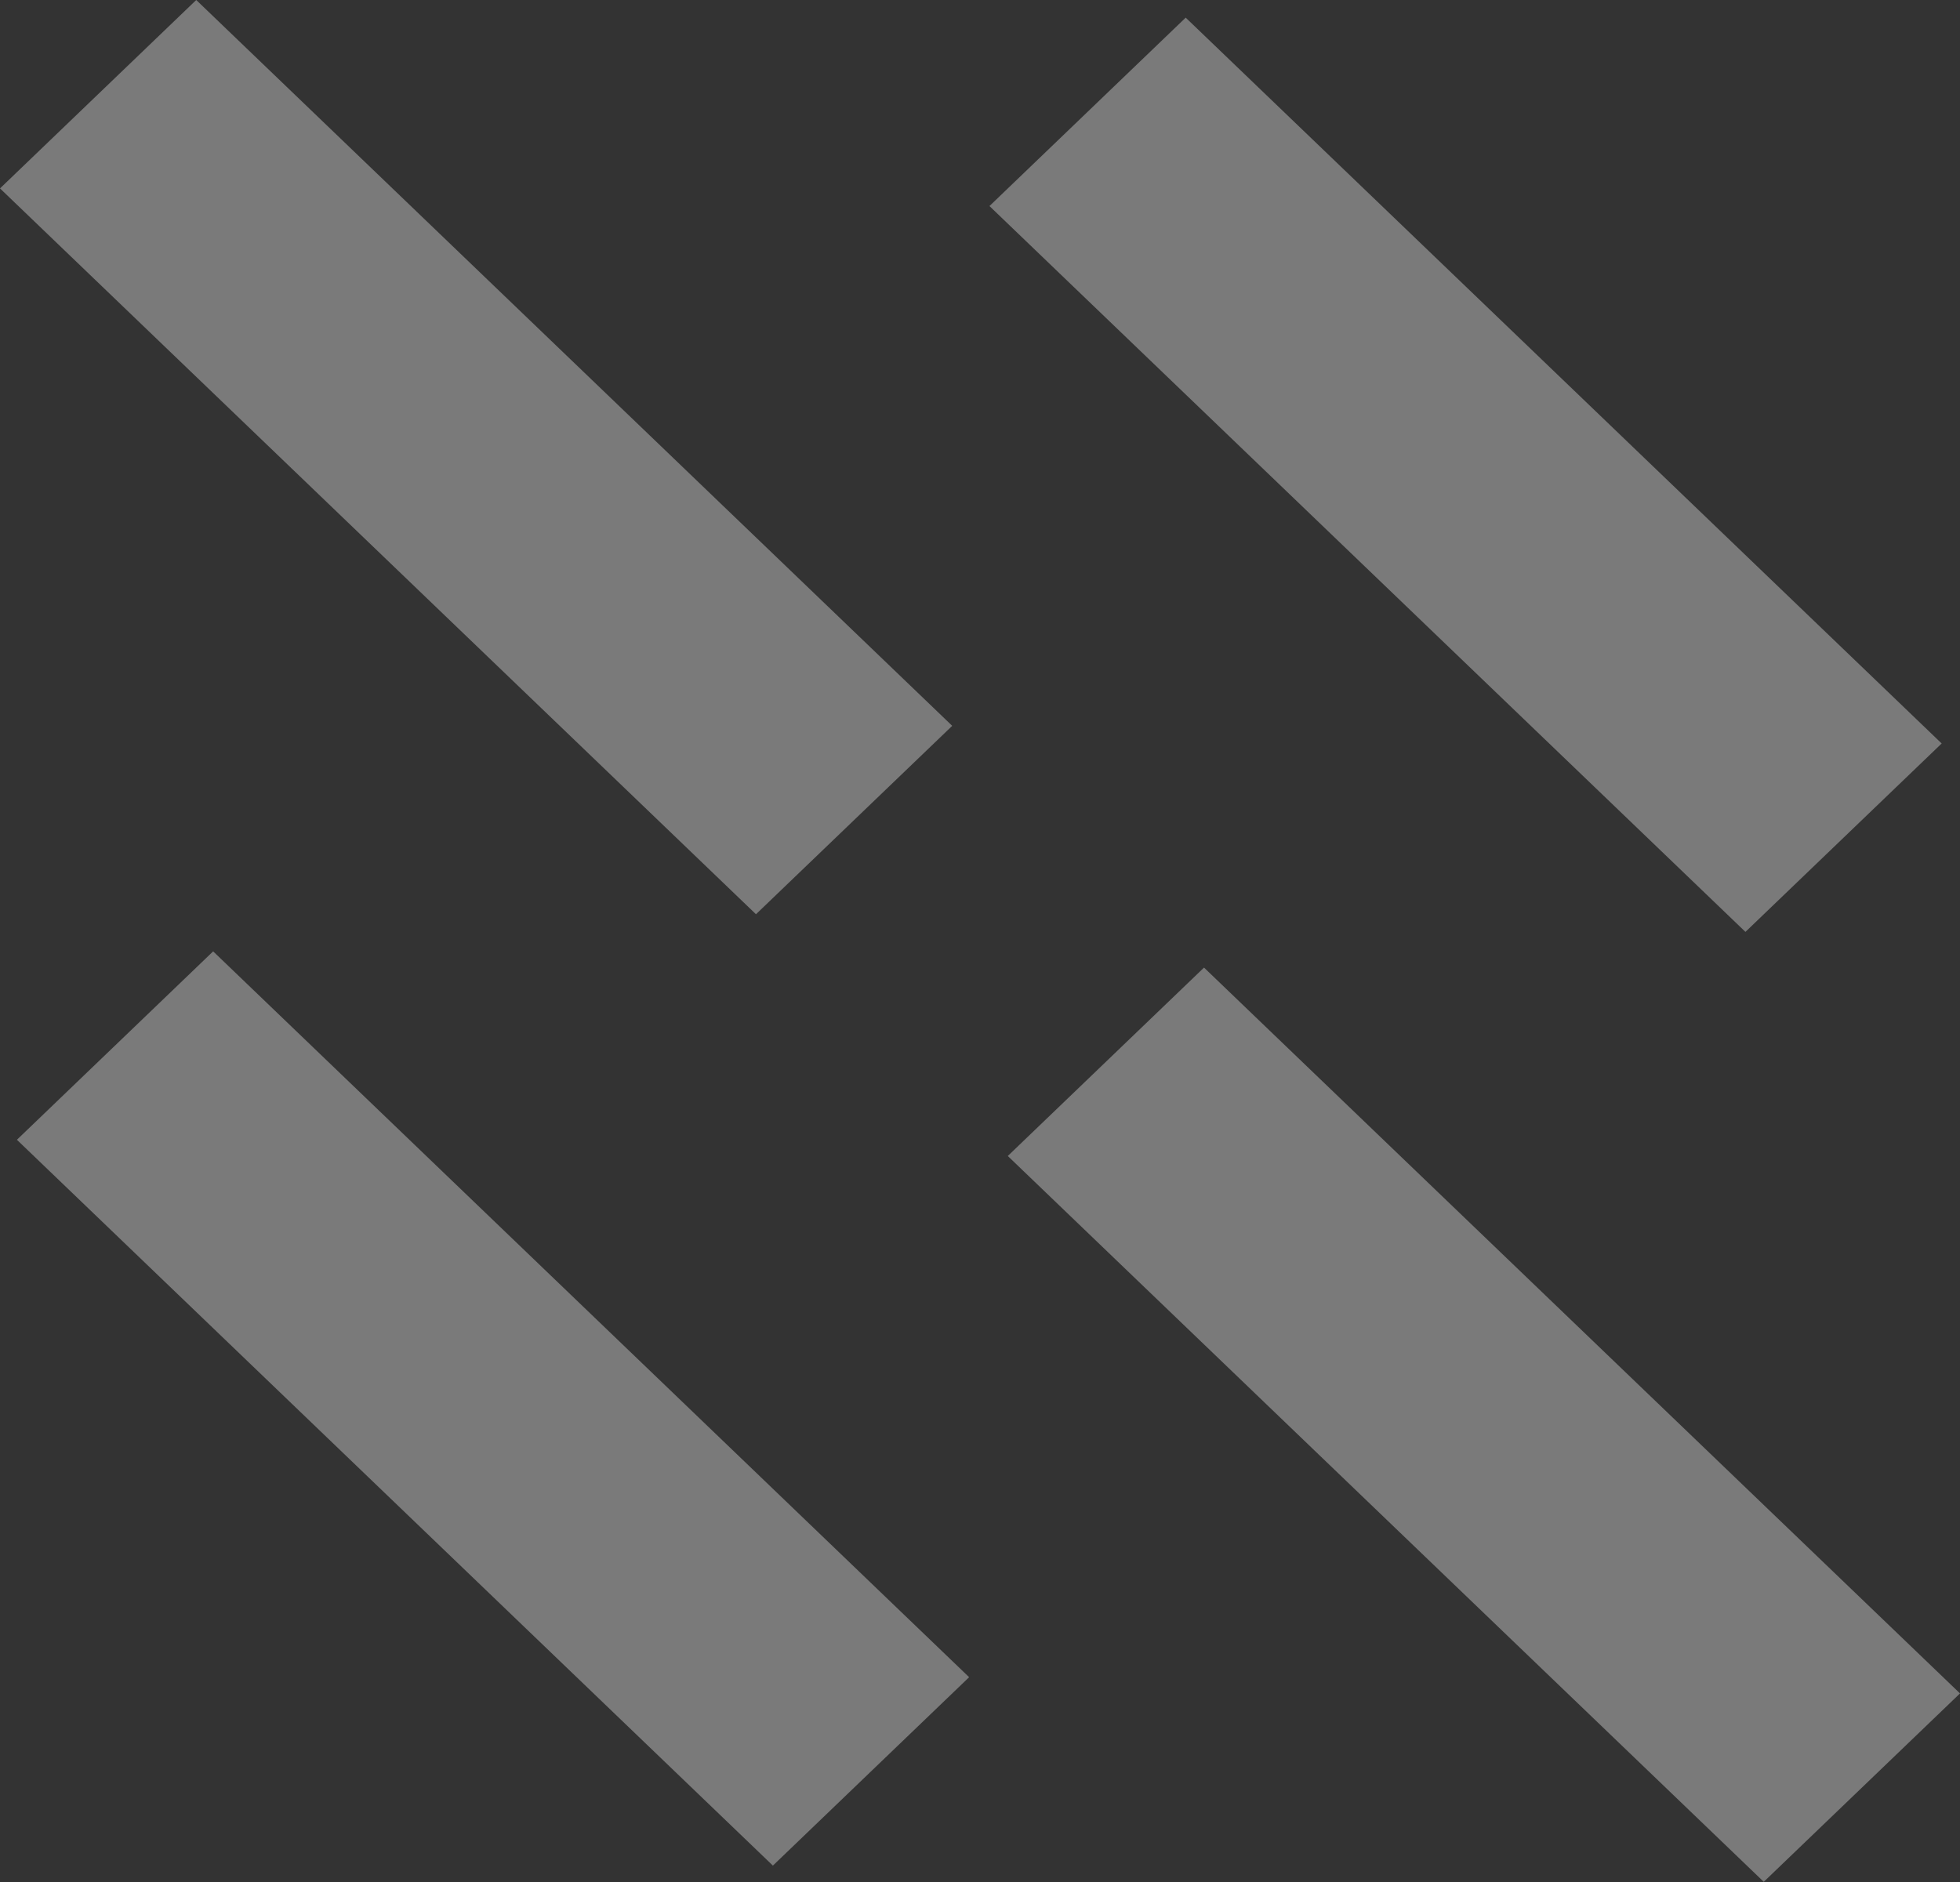
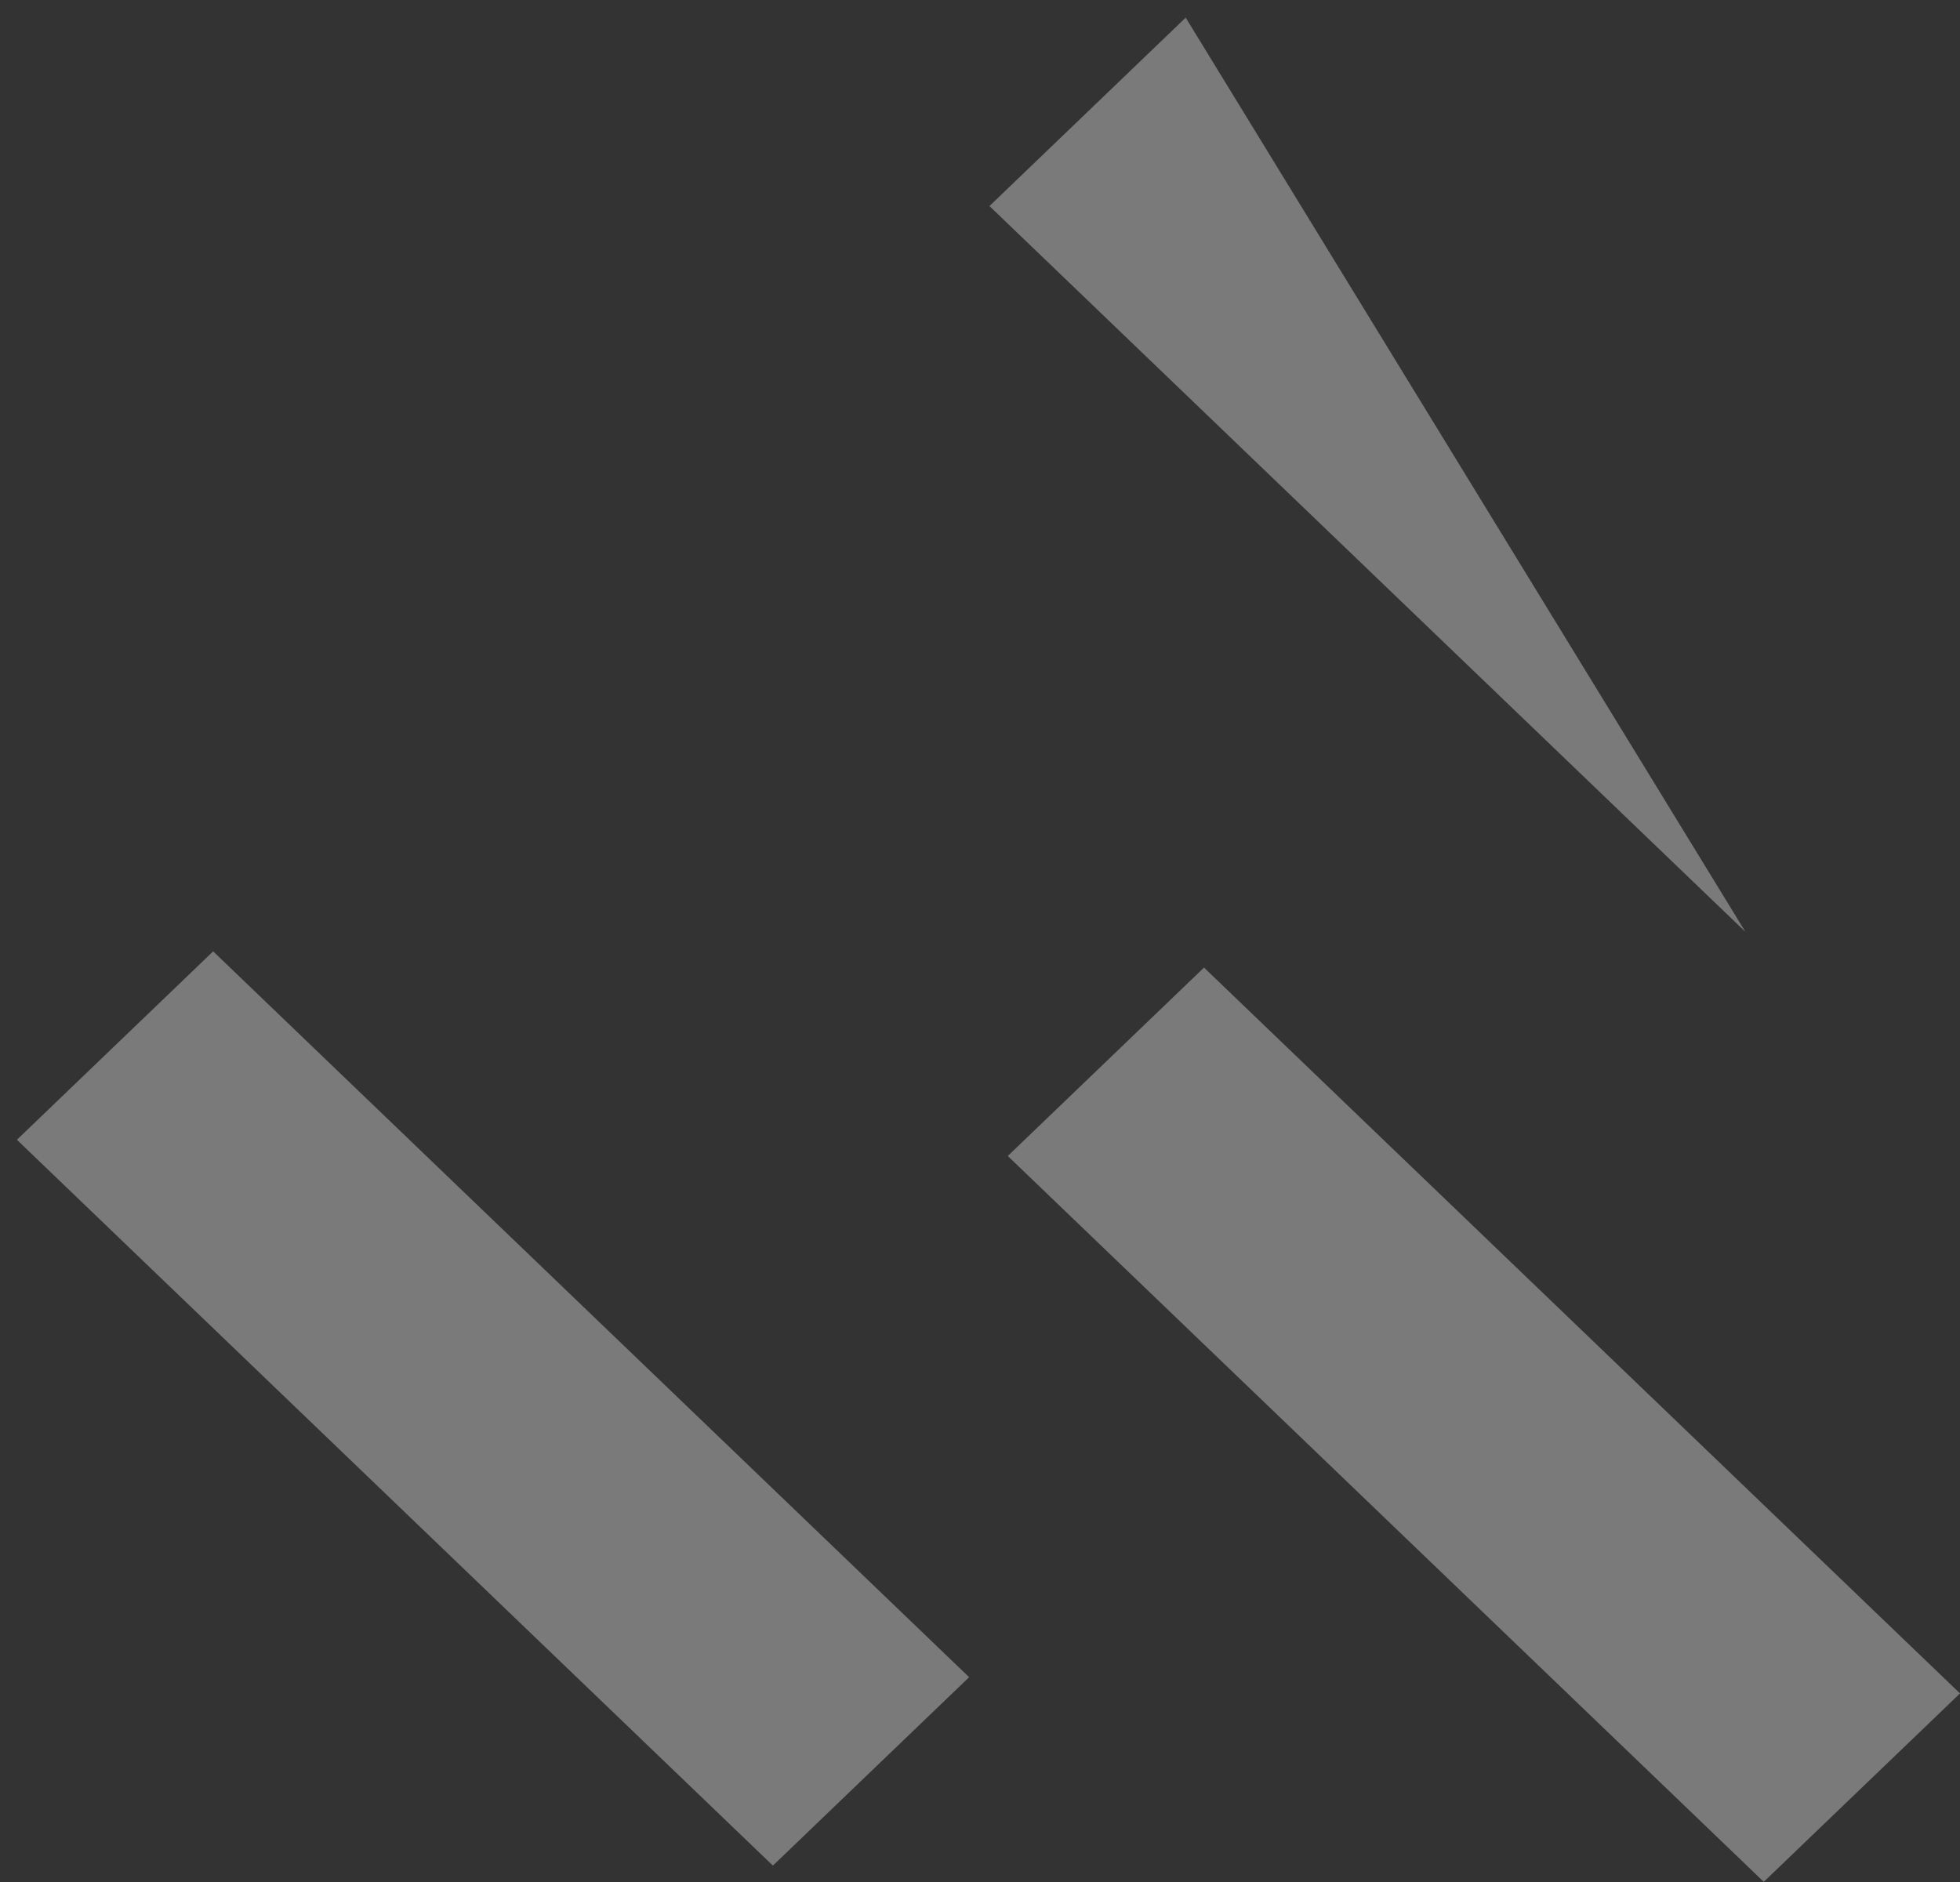
<svg xmlns="http://www.w3.org/2000/svg" width="1037" height="996" viewBox="0 0 1037 996" fill="none">
  <rect x="0" y="0" width="1037" height="996" fill="#333333" stroke="none" />
-   <path d="M627.329 9.337L523.505 109.041L923.48 493.144L1027.3 393.44L627.329 9.337Z" fill="white" fill-opacity="0.35" />
+   <path d="M627.329 9.337L523.505 109.041L923.48 493.144L627.329 9.337Z" fill="white" fill-opacity="0.35" />
  <path d="M112.772 503.451L8.948 603.155L408.923 987.258L512.747 887.554L112.772 503.451Z" fill="white" fill-opacity="0.35" />
  <path d="M637.025 512.036L533.201 611.74L933.176 995.843L1037 896.139L637.025 512.036Z" fill="white" fill-opacity="0.35" />
-   <path d="M103.824 -3.64193e-05L0 99.704L399.975 483.807L503.799 384.103L103.824 -3.64193e-05Z" fill="white" fill-opacity="0.35" />
</svg>